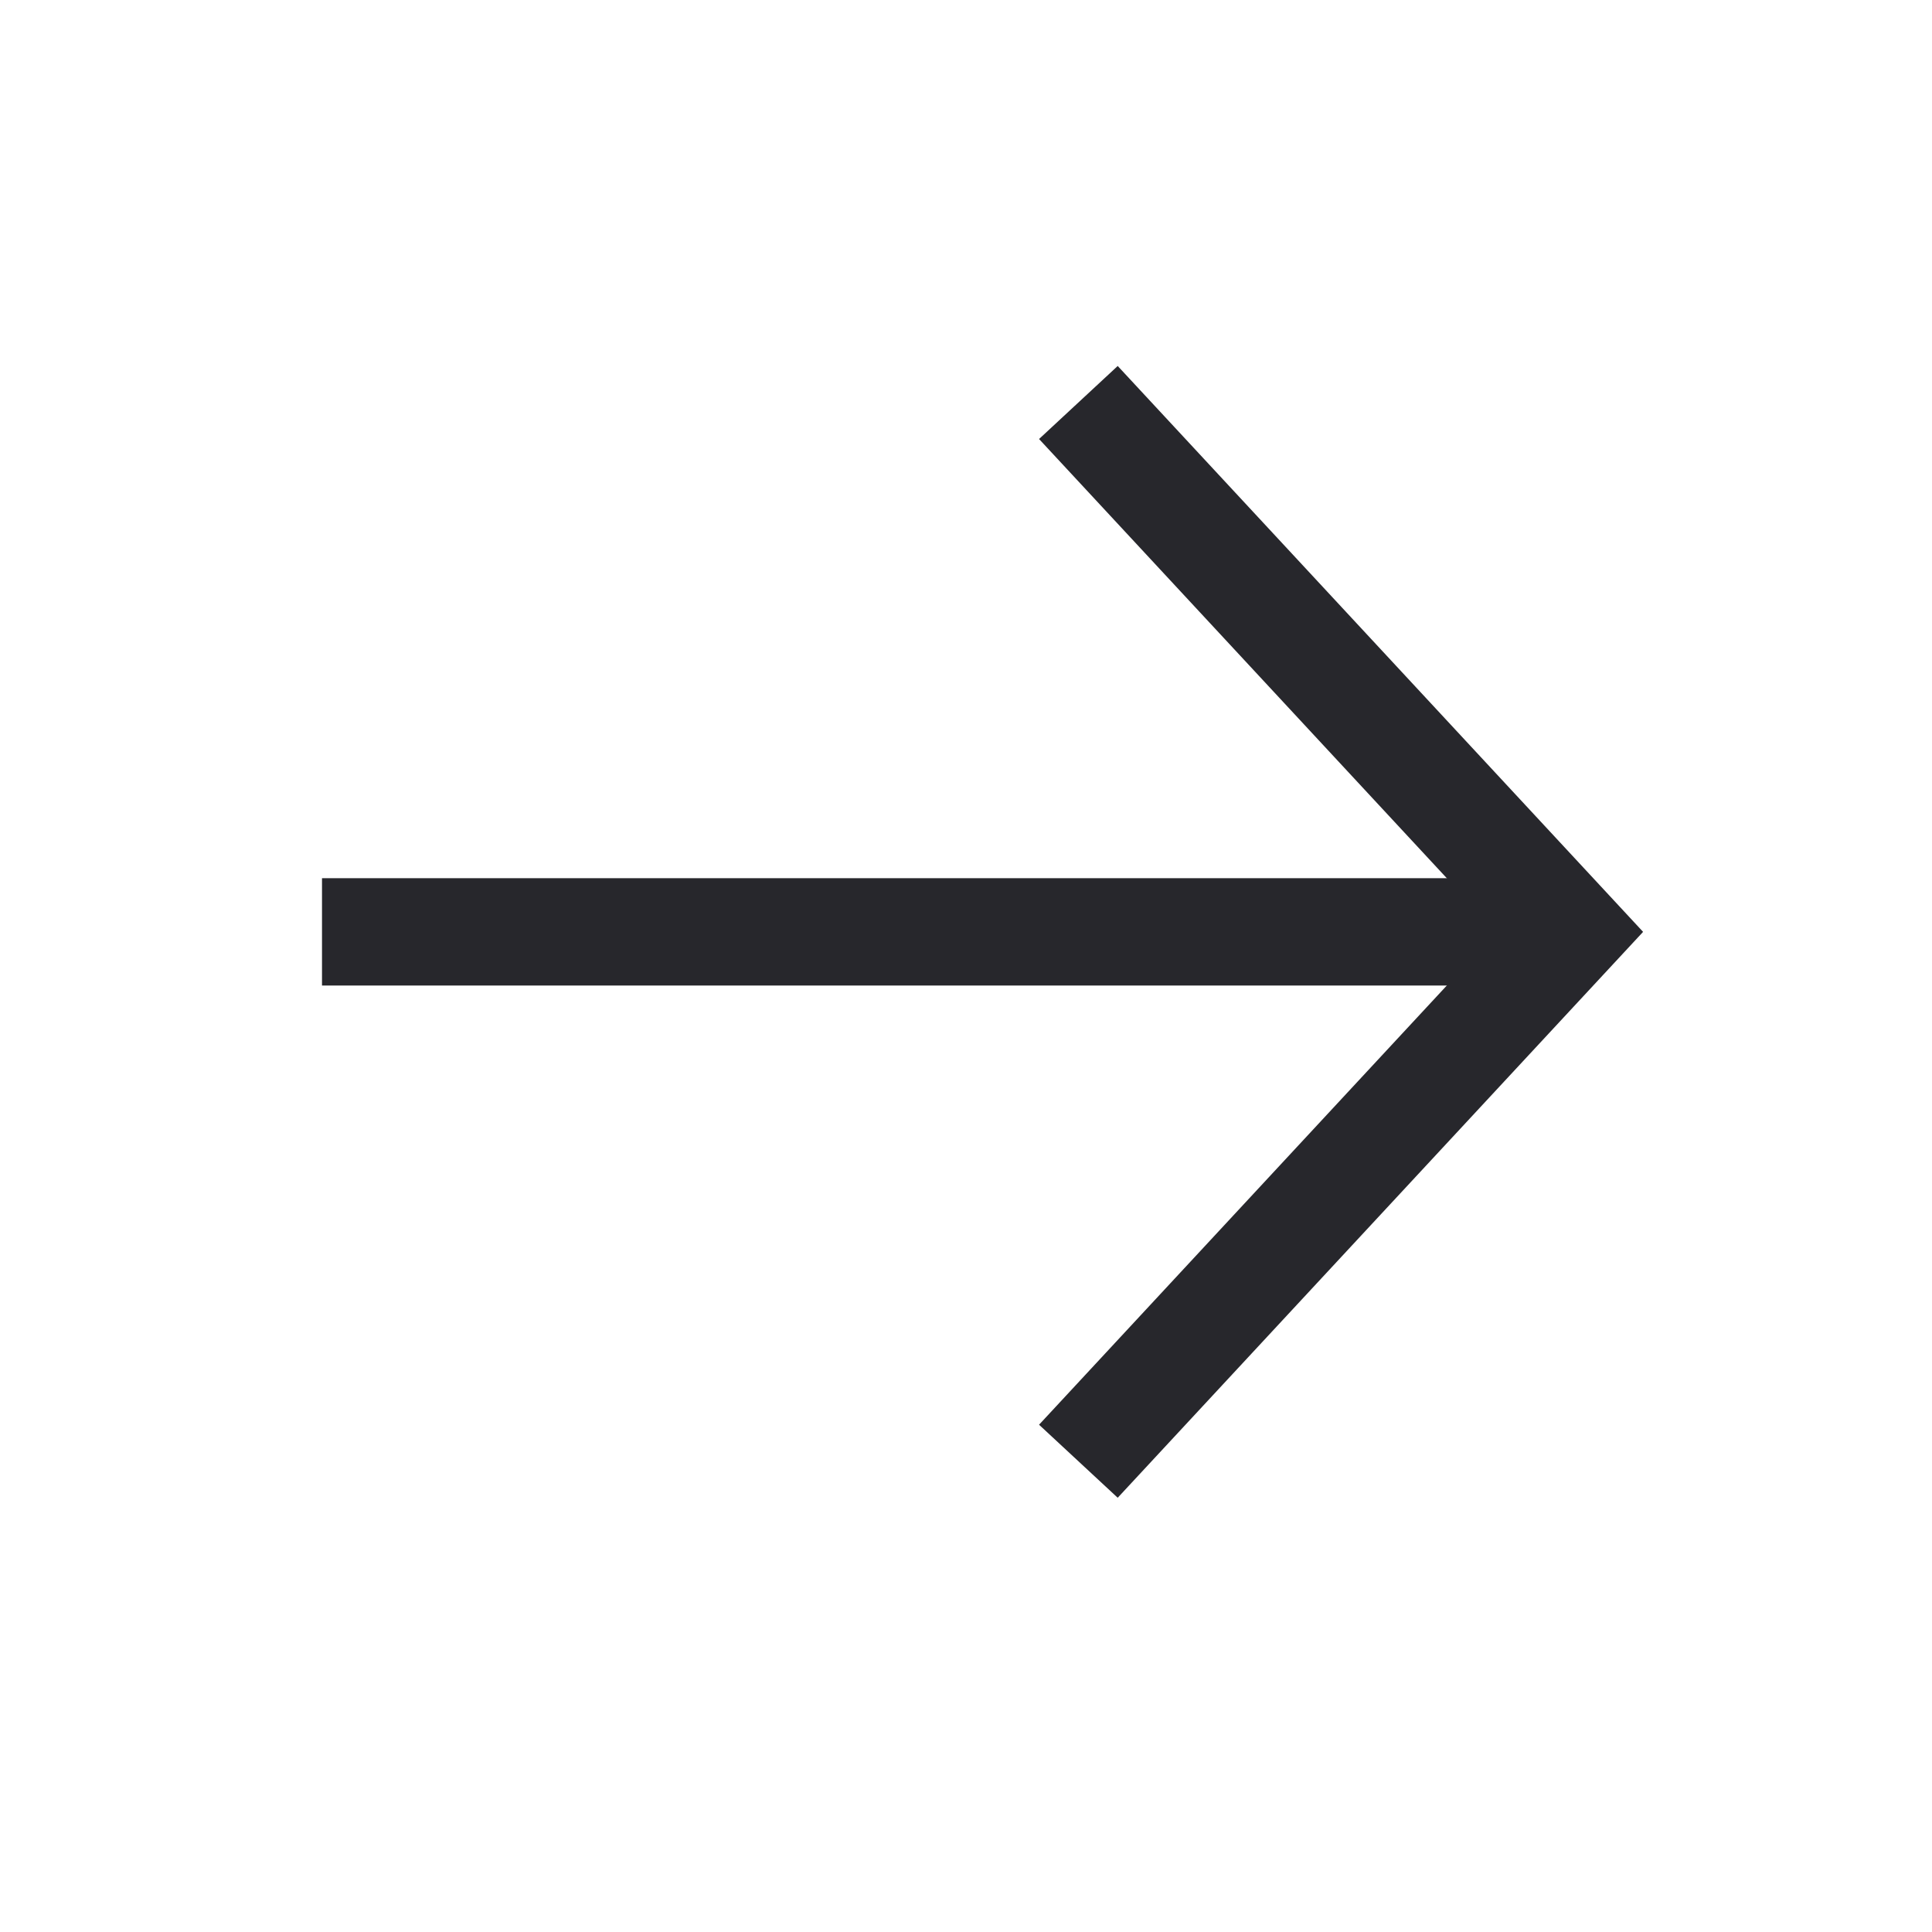
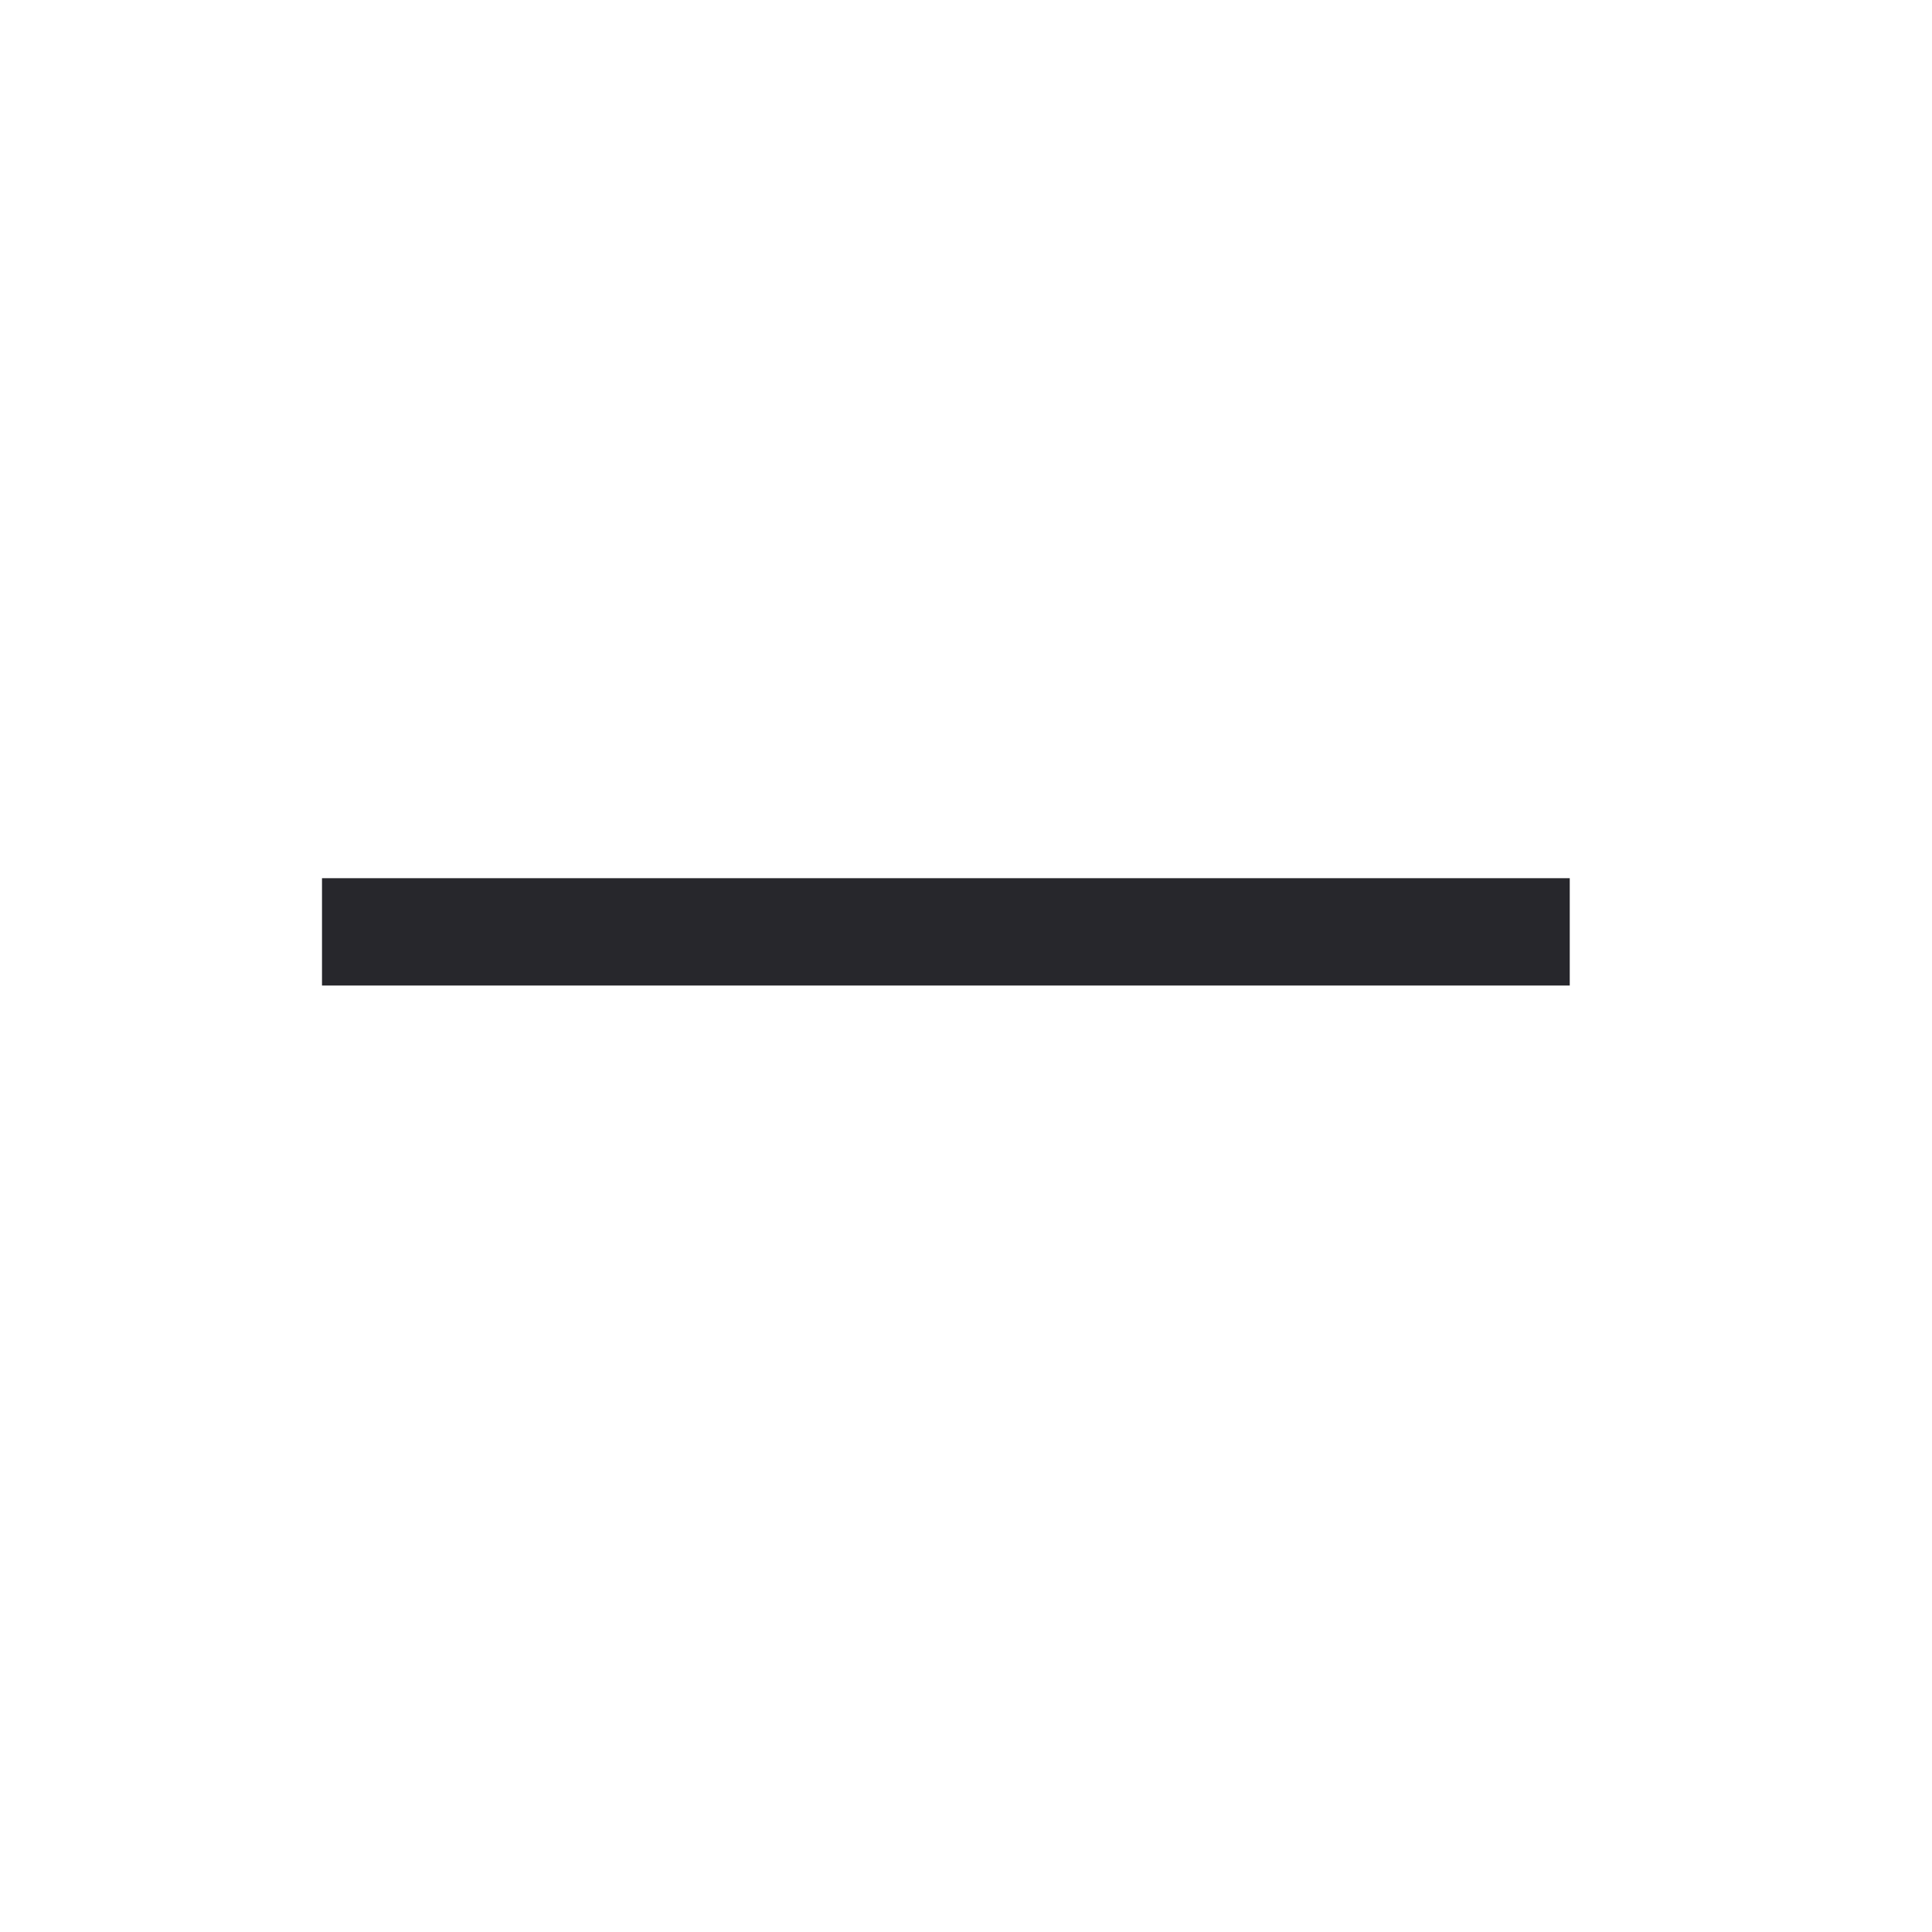
<svg xmlns="http://www.w3.org/2000/svg" width="18" height="18" viewBox="0 0 18 18" fill="none">
  <path d="M3 8.682H14.625" stroke="#27272C" />
-   <path d="M10.047 3.75L14.626 8.682L10.047 13.614" stroke="#27272C" />
</svg>